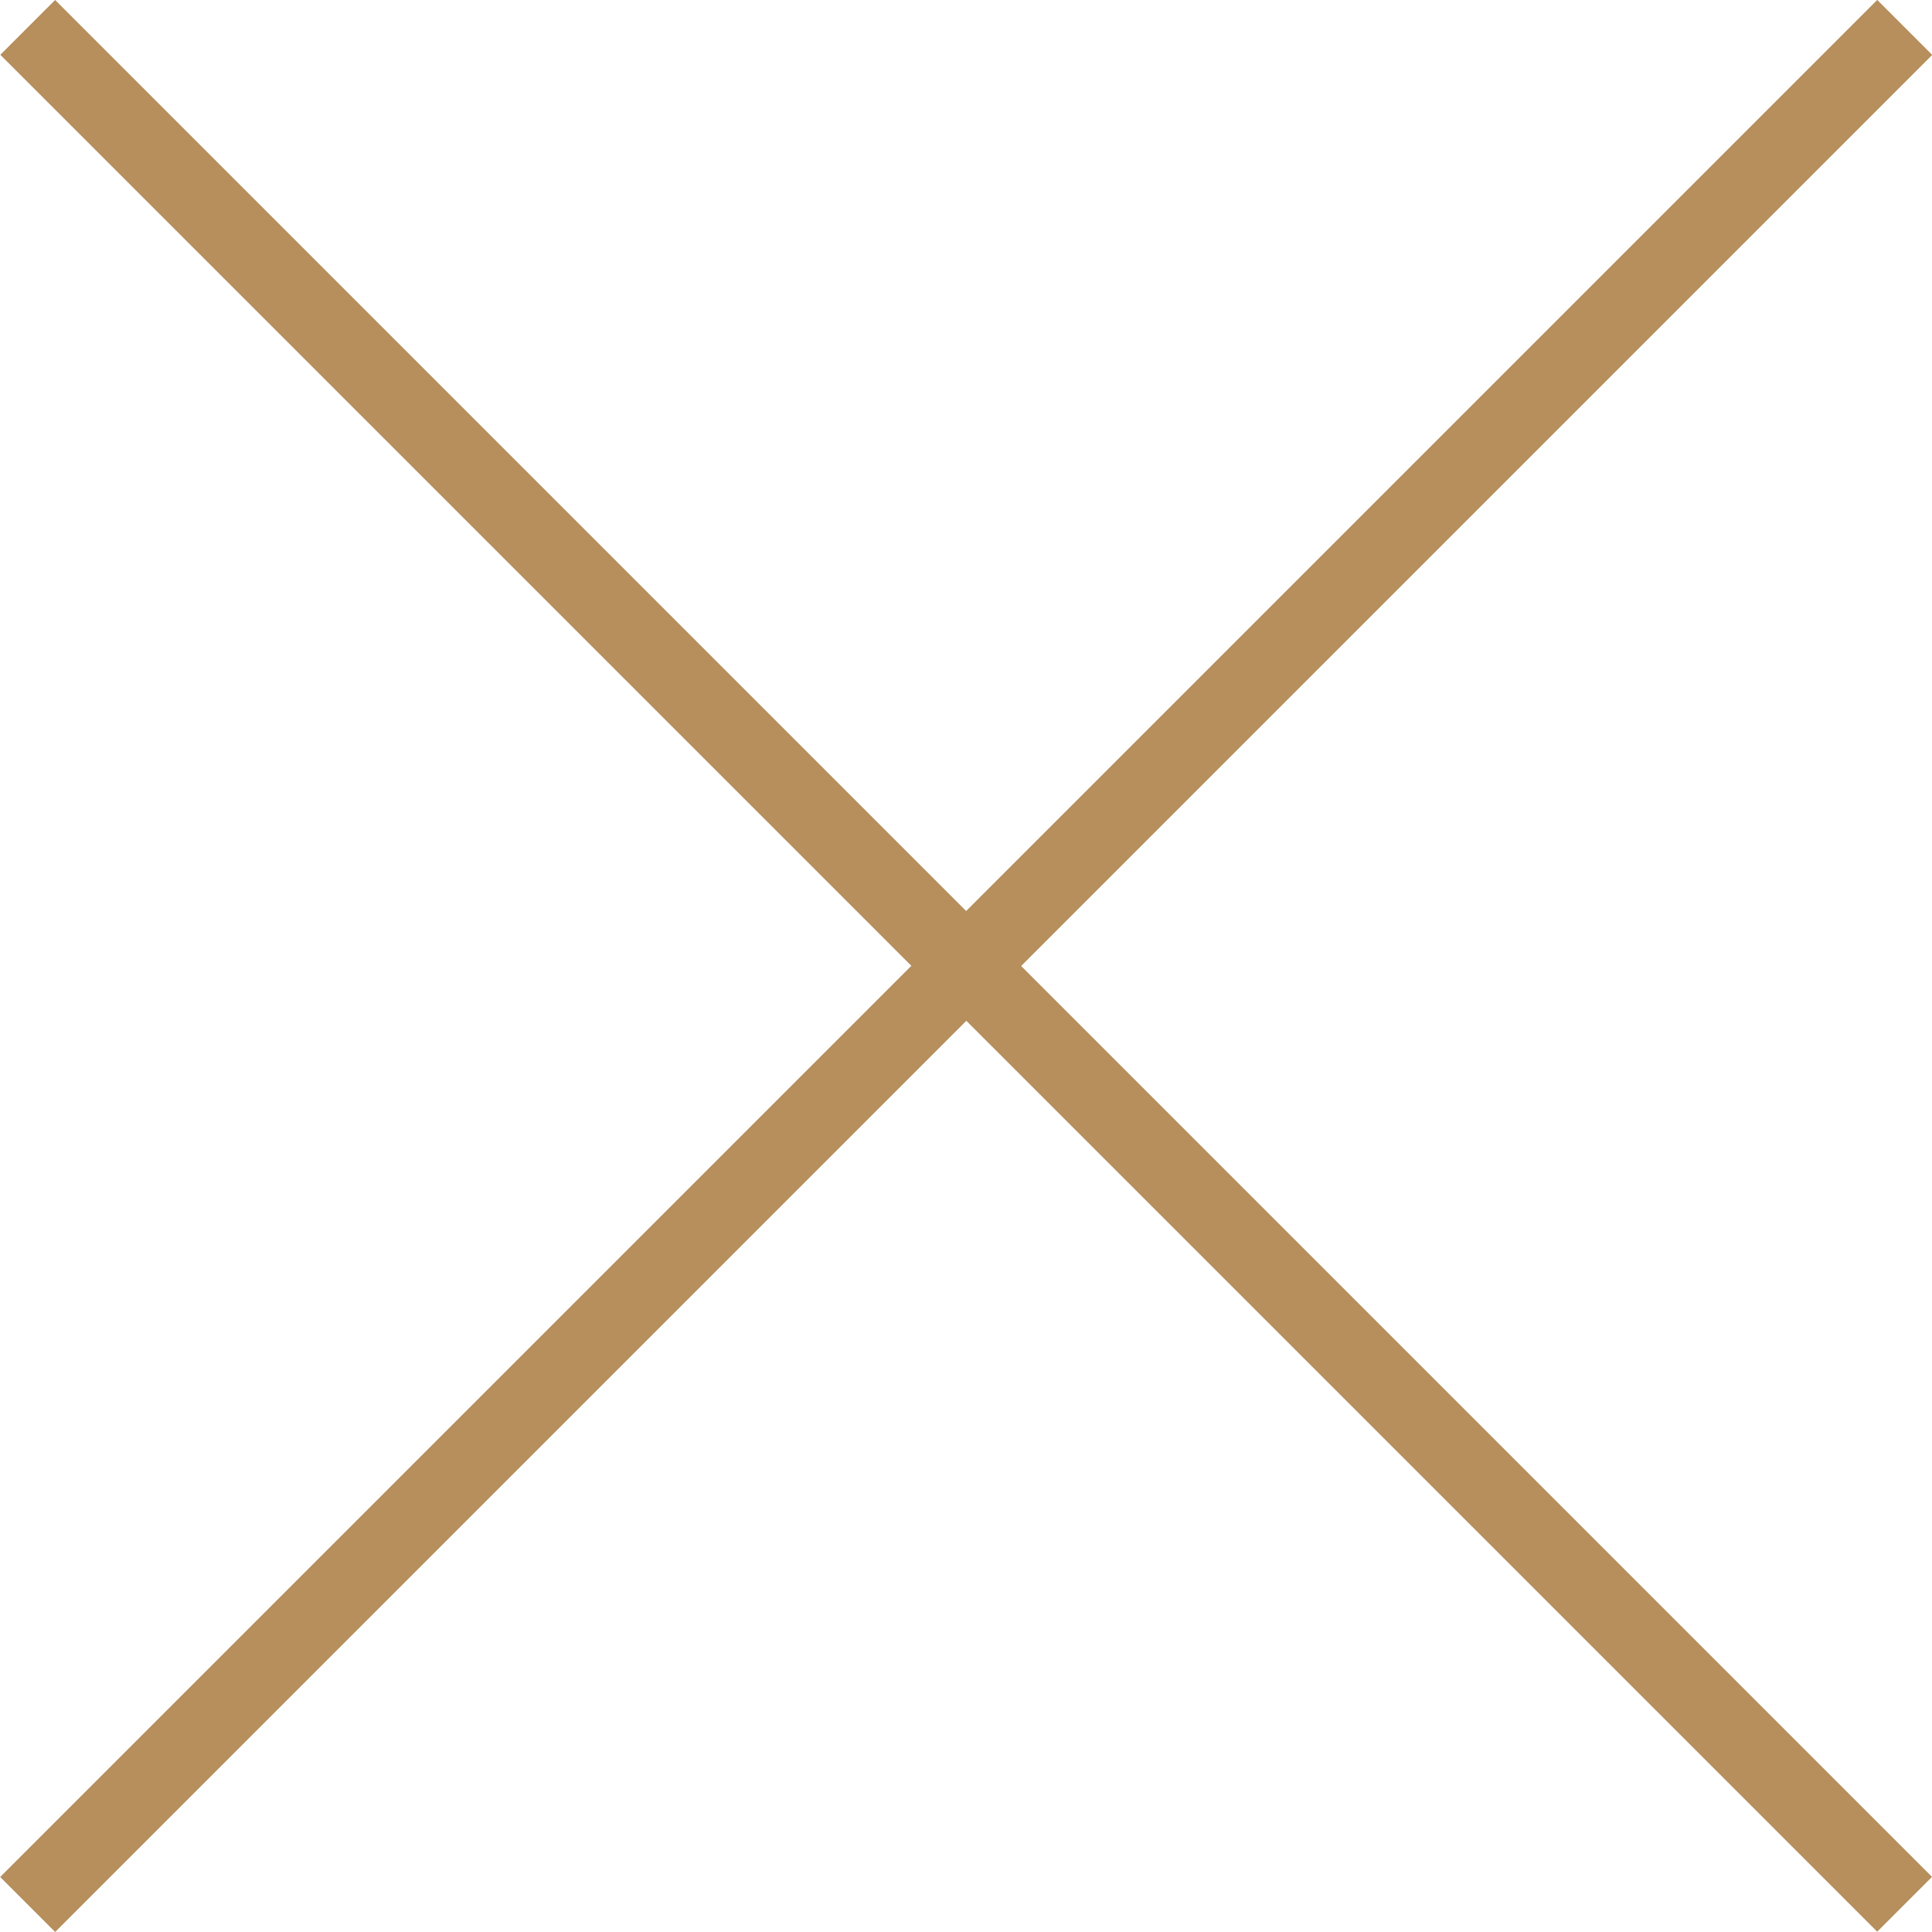
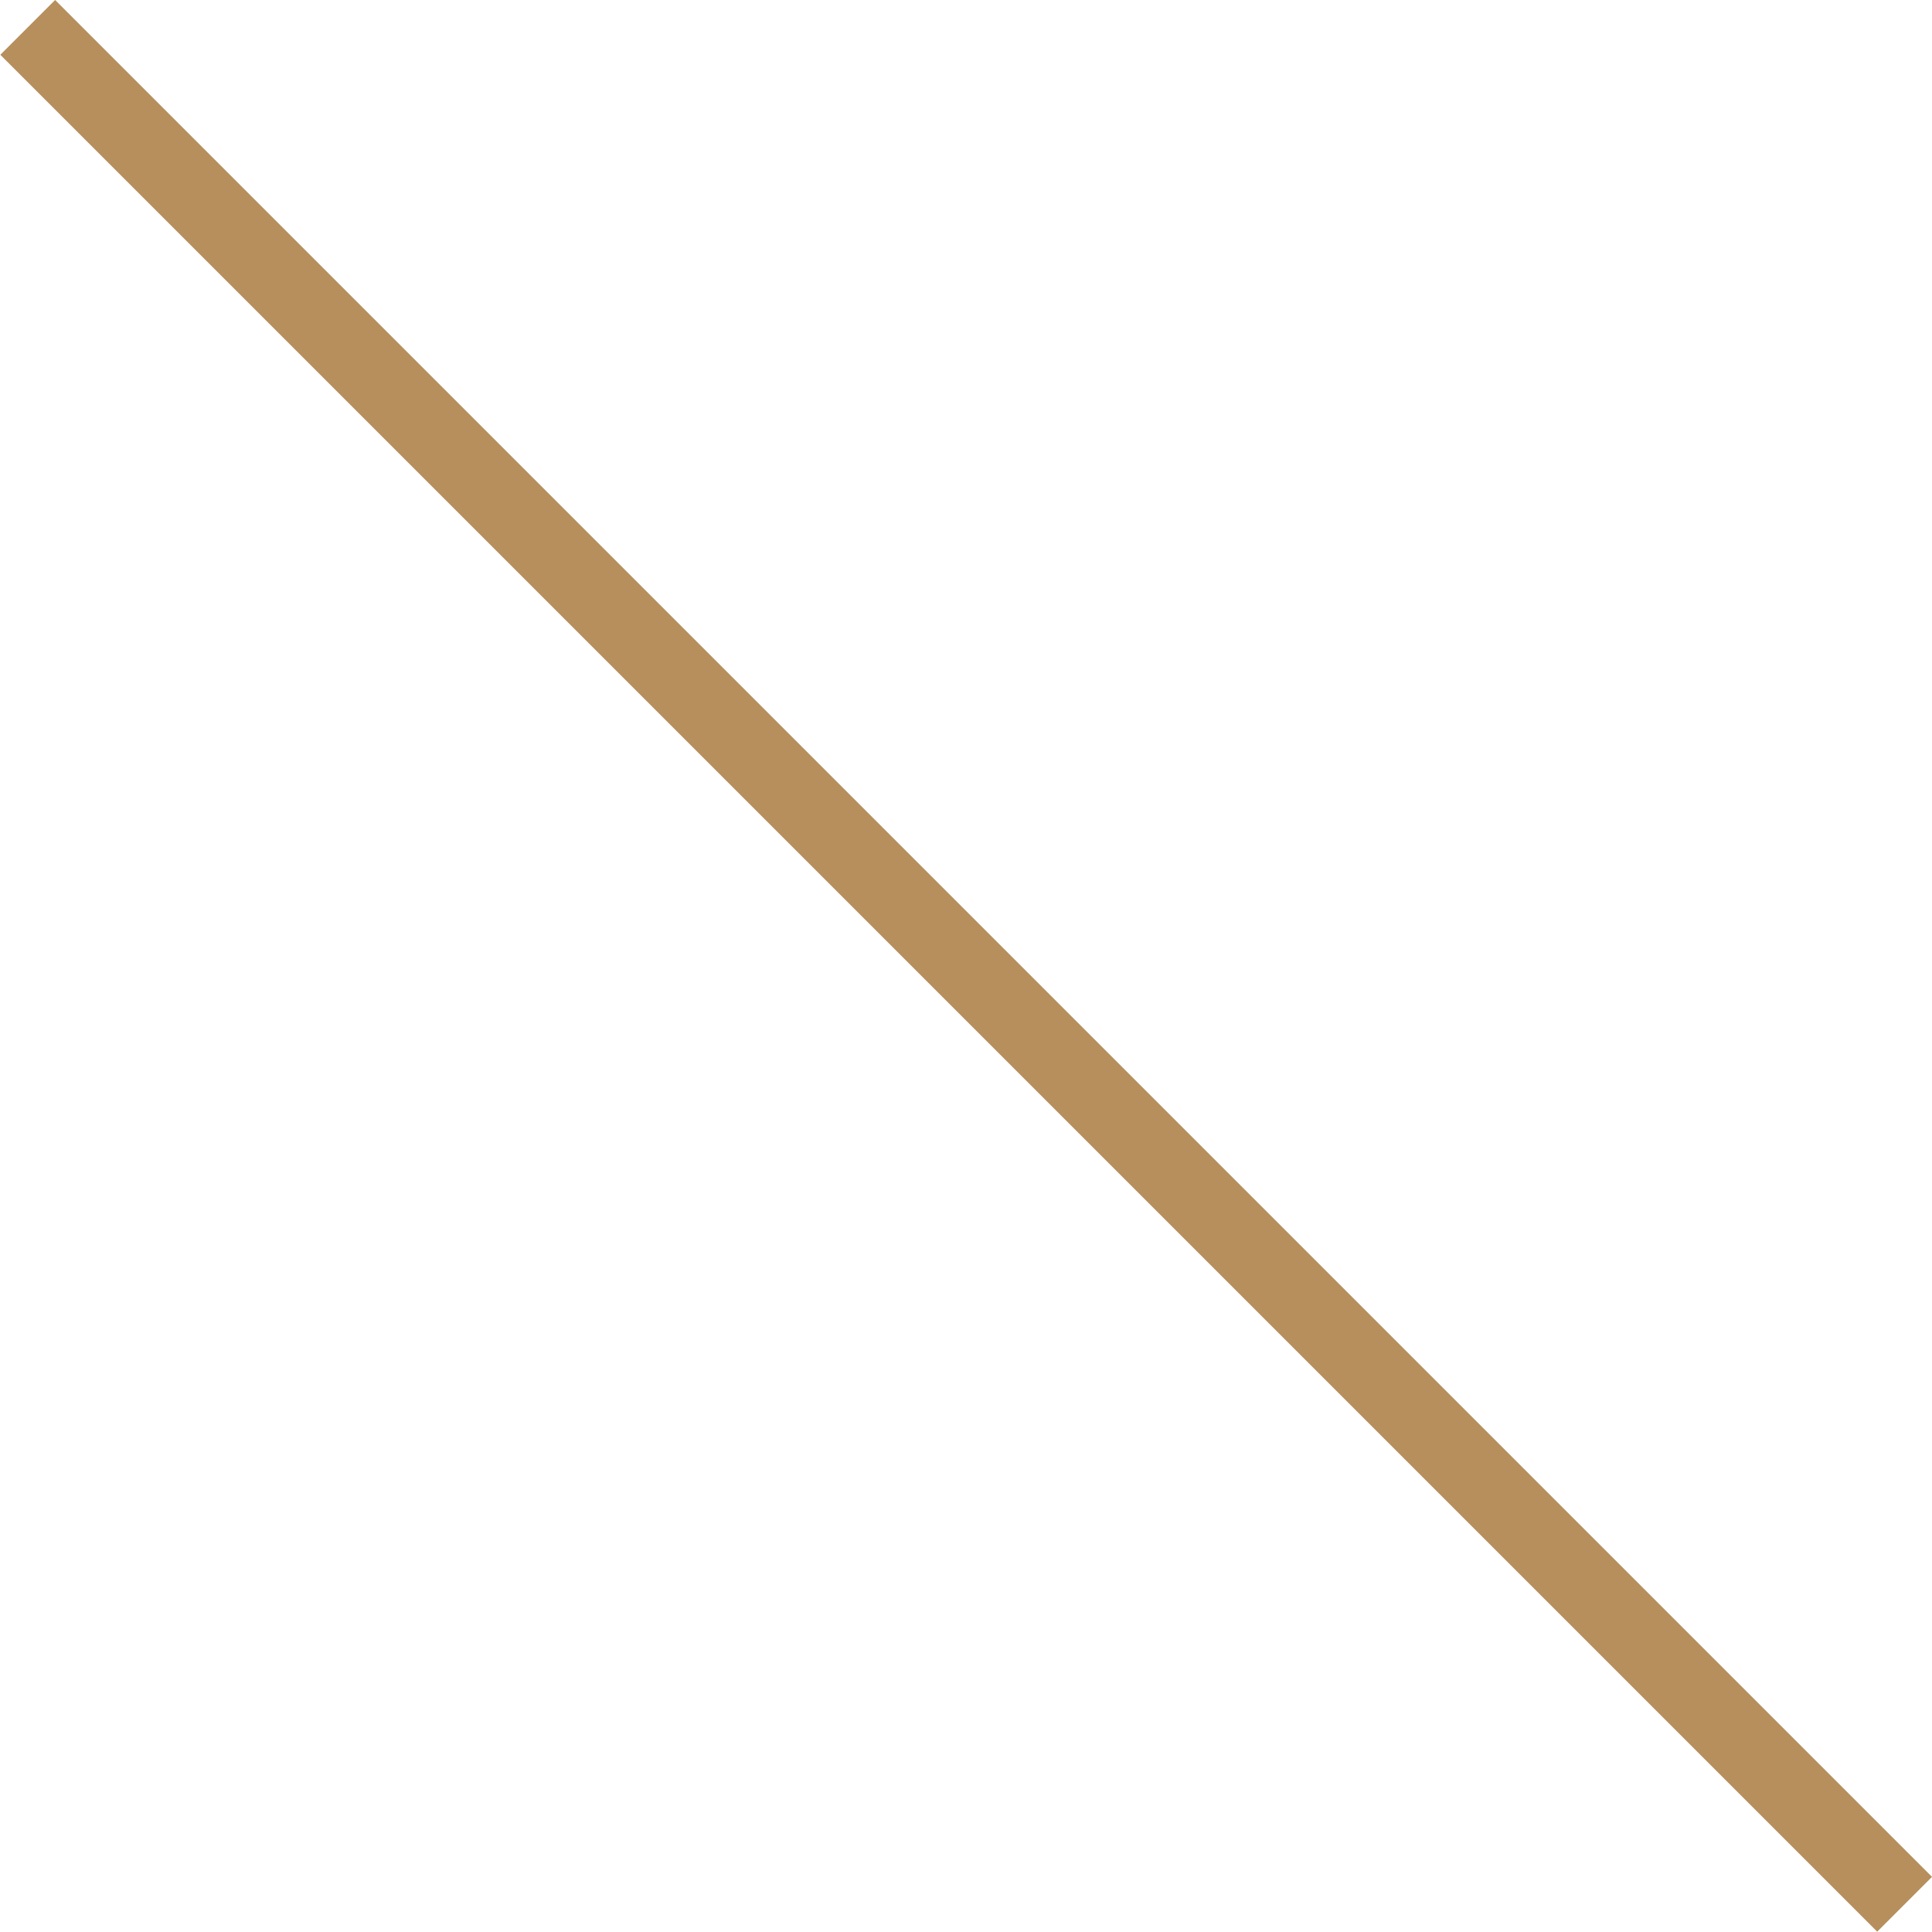
<svg xmlns="http://www.w3.org/2000/svg" version="1.1" id="Layer_1" x="0px" y="0px" width="25px" height="25px" viewBox="0 0 25 25" enable-background="new 0 0 25 25" xml:space="preserve">
-   <rect x="-4.676" y="11.998" transform="matrix(-0.707 0.707 -0.707 -0.707 30.177 12.499)" fill="#b68f5d" width="34.352" height="1.003" />
-   <rect x="-4.676" y="11.998" transform="matrix(-0.707 0.707 -0.707 -0.707 30.177 12.499)" fill="#b68f5d" width="34.352" height="1.003" />
  <rect x="-4.674" y="11.999" transform="matrix(0.707 0.707 -0.707 0.707 12.501 -5.179)" fill="#b68f5d" width="34.352" height="1.003" />
</svg>